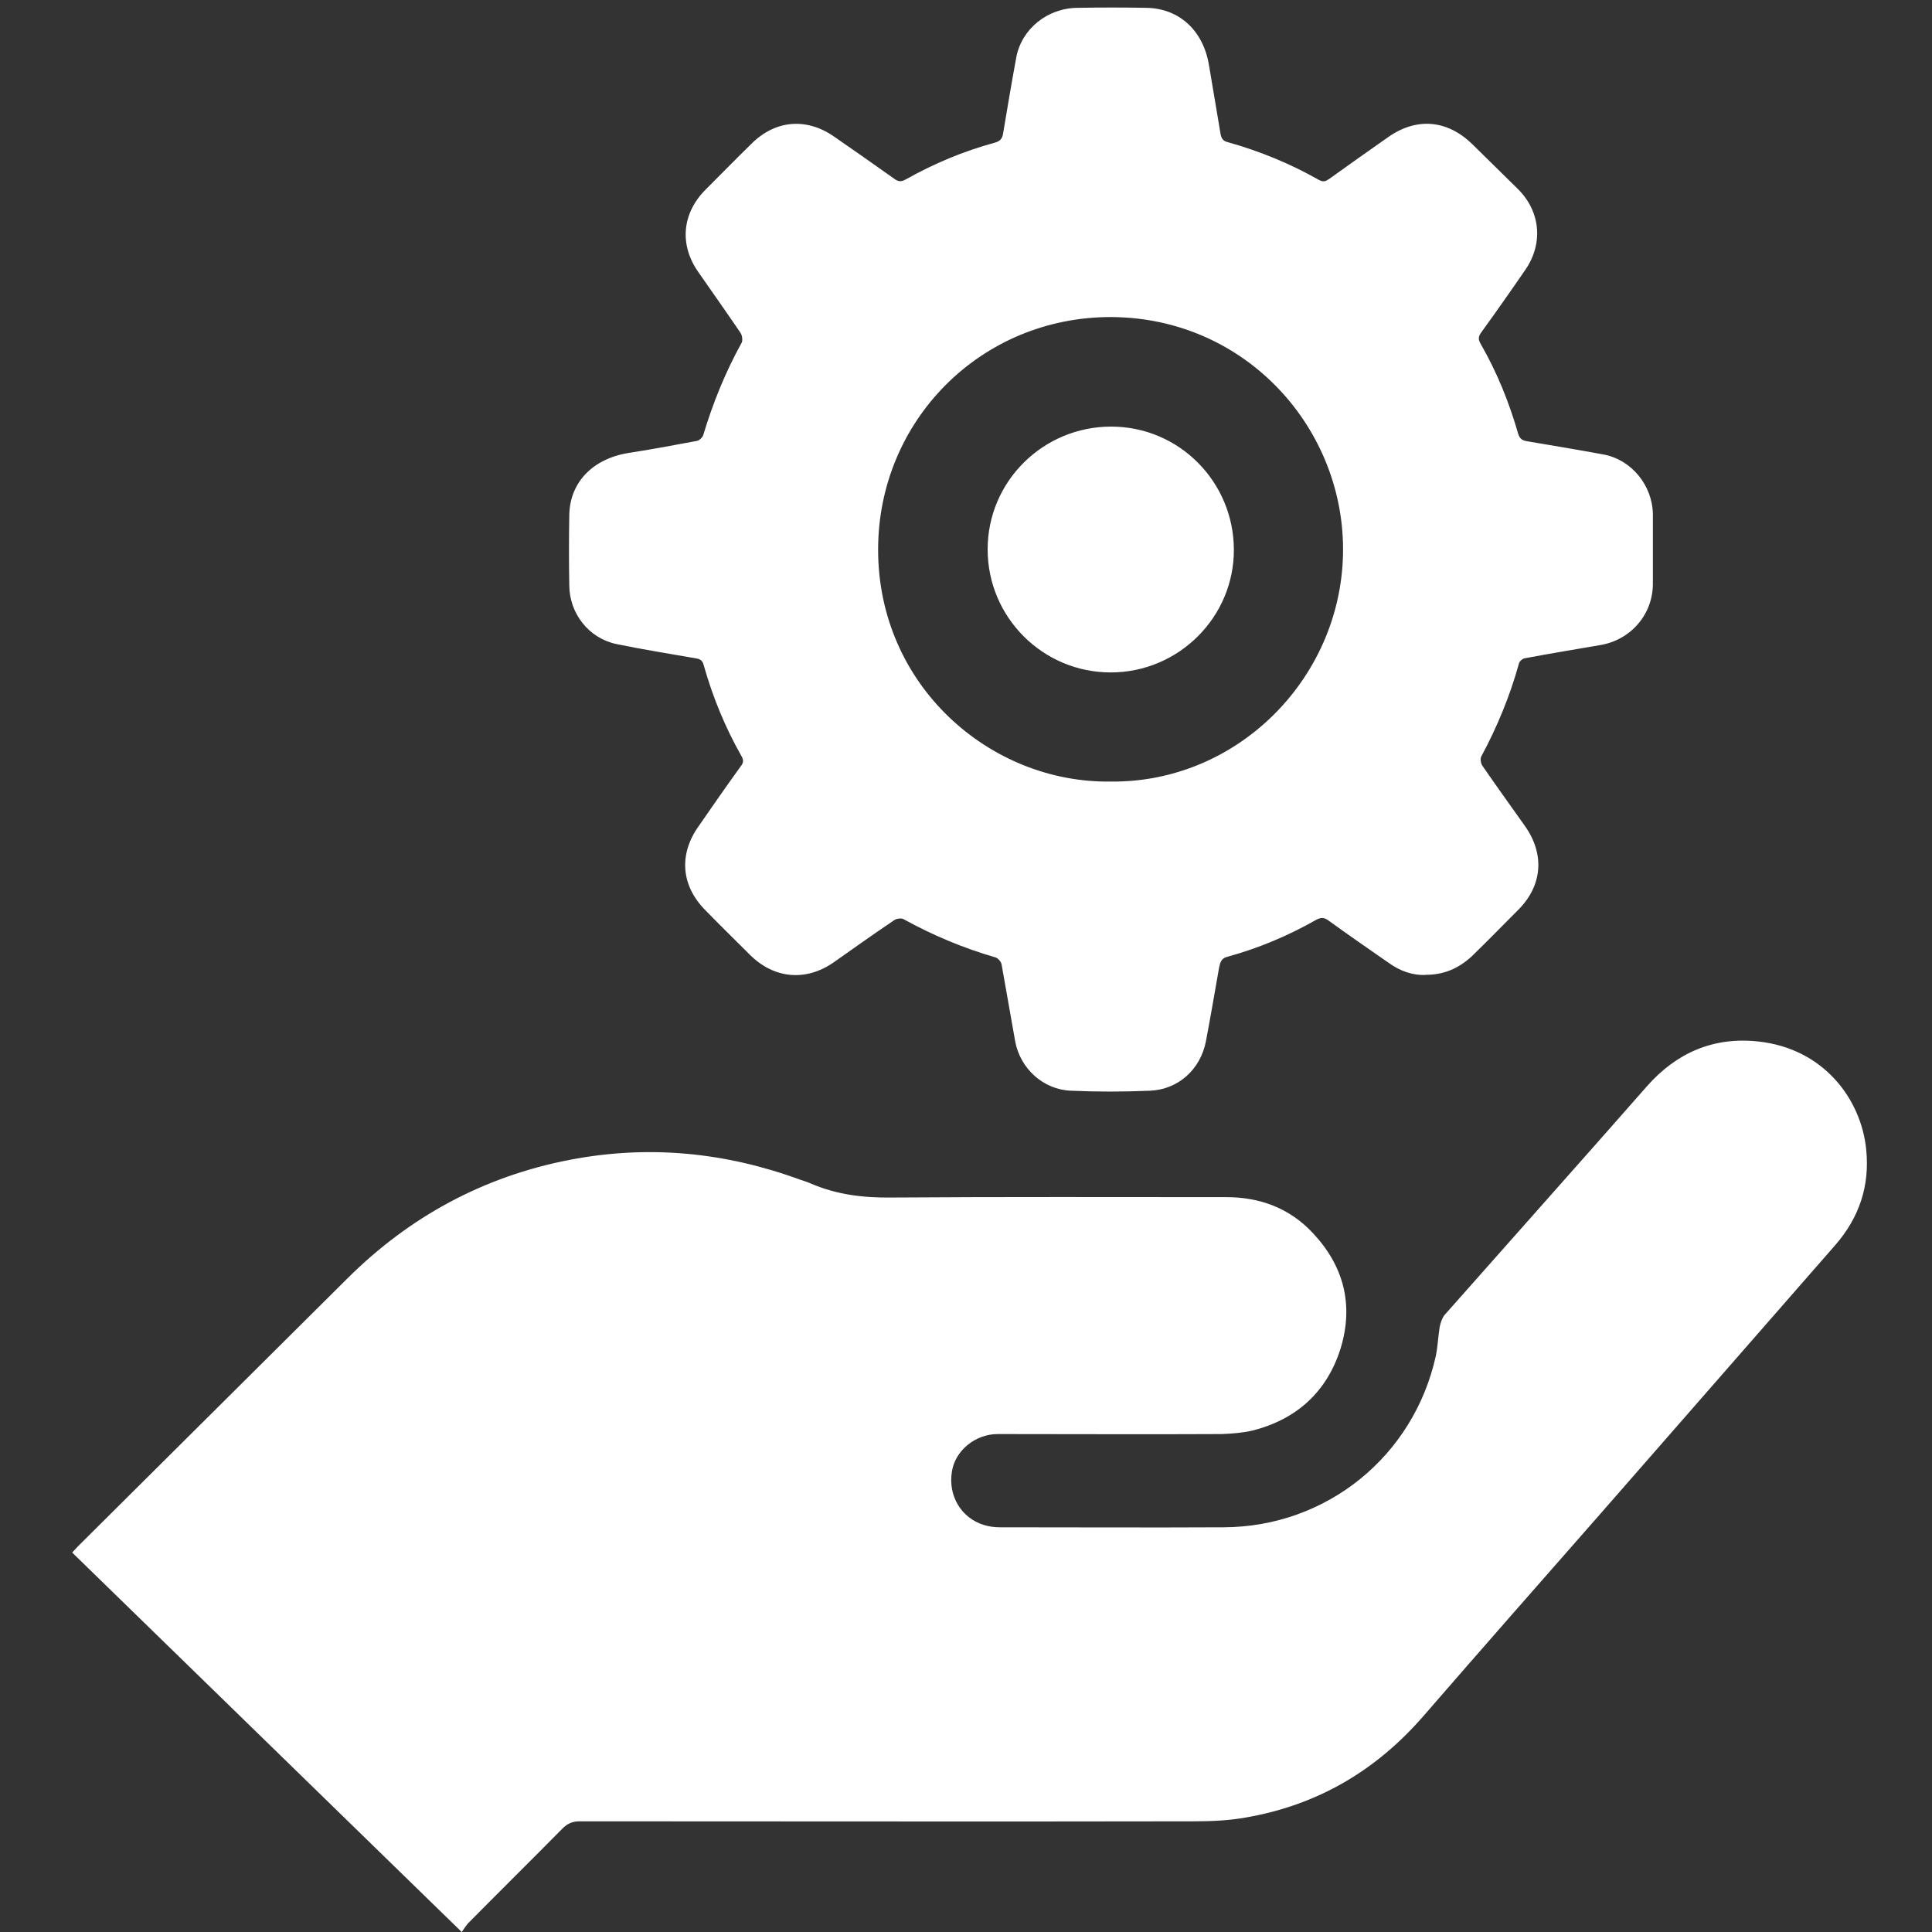
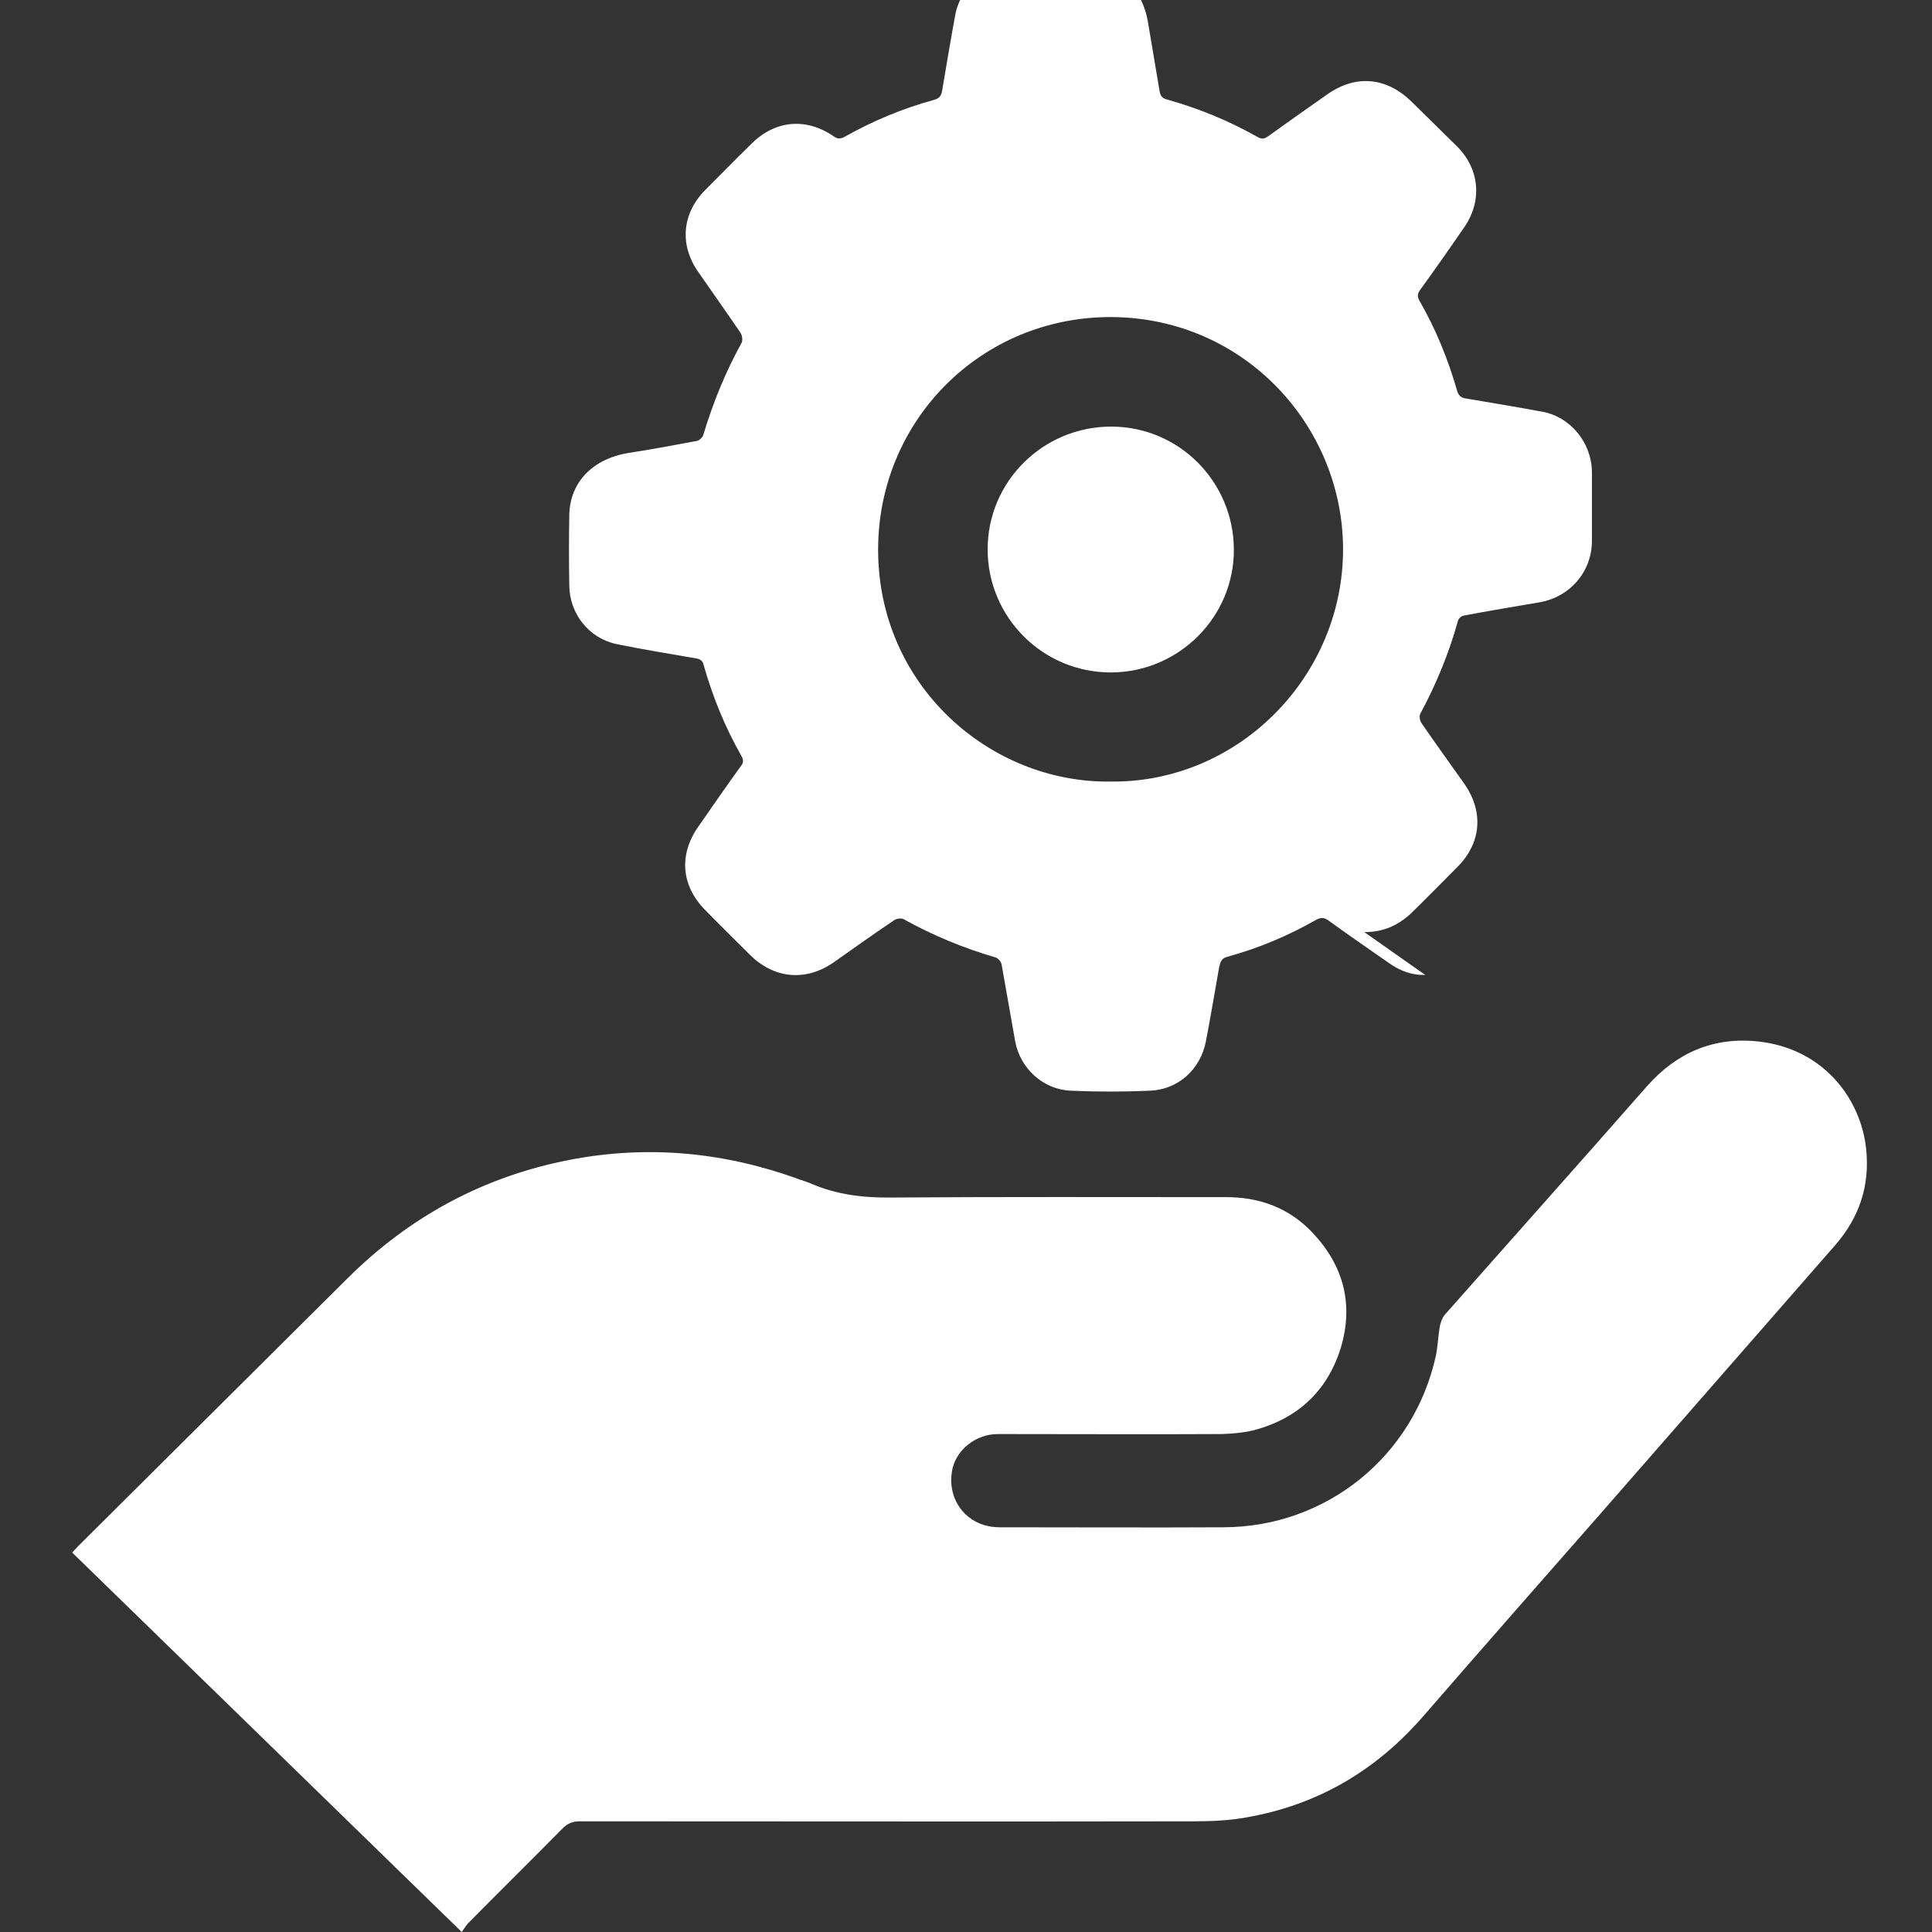
<svg xmlns="http://www.w3.org/2000/svg" version="1.1" id="a" x="0px" y="0px" viewBox="0 0 575 575" style="enable-background:new 0 0 575 575;" xml:space="preserve">
  <rect x="0" y="0" width="575" height="575" fill="#333333" stroke="none" />
  <style type="text/css">
	.st0{fill:#FFFFFF;}
</style>
-   <path id="b" class="st0" d="M137.419,575C98.46,537.082,60.09,499.635,21.475,462.061c0.697-0.697,1.276-1.384,1.846-1.964  c26.706-26.588,53.401-53.058,80.107-79.646c18.498-18.38,40.461-30.289,66.116-35.257c23.348-4.507,46.234-2.307,68.551,5.891  c1.041,0.344,2.199,0.697,3.24,1.159c7.747,3.348,15.719,4.281,24.163,4.163c33.058-0.236,66.234-0.118,99.41-0.118  c10.054,0,18.841,3.24,25.773,10.633c9.249,9.828,12.253,21.384,8.326,34.334c-4.045,12.95-13.058,21.158-26.244,24.506  c-3.004,0.697-6.127,0.923-9.131,1.041c-22.189,0.118-44.506,0-66.695,0c-6.706,0-12.715,4.968-13.638,11.212  c-1.159,7.167,2.779,13.755,9.475,15.837c1.502,0.461,3.122,0.697,4.742,0.697c22.189,0,44.506,0.118,66.695,0  c30.633-0.118,56.524-21.158,63.112-50.976c0.579-2.779,0.697-5.783,1.159-8.669c0.236-1.159,0.697-2.543,1.384-3.466  c20.118-22.768,40.343-45.429,60.343-68.197c8.787-9.946,19.764-14.678,32.94-13.294c19.764,2.081,30.751,17.339,32.253,32.017  c1.159,10.977-2.081,20.461-9.249,28.669c-23.23,26.588-46.588,53.293-69.817,79.871c-17.575,20-35.139,39.999-52.596,60.107  c-14.099,16.298-31.556,26.588-52.822,30.289c-5.086,0.923-10.29,1.159-15.493,1.159c-60.922,0.118-121.952,0-182.865,0  c-2.081,0-3.584,0.579-5.086,2.081c-9.367,9.475-18.841,18.841-28.208,28.316C138.567,573.262,138.106,574.077,137.419,575z   M424.209,290.173c-3.819,0.118-7.511-1.159-10.869-3.584c-6.009-4.163-12.017-8.326-17.918-12.597  c-1.276-0.923-2.199-1.041-3.701-0.236c-8.326,4.742-17.103,8.434-26.352,10.977c-1.964,0.461-2.199,1.738-2.543,3.24  c-1.276,7.285-2.543,14.678-3.927,21.963c-1.62,8.326-8.208,14.335-16.642,14.678c-7.864,0.344-15.719,0.344-23.583,0  c-8.208-0.344-15.032-6.588-16.534-14.678c-1.384-7.629-2.661-15.258-4.045-22.886c-0.118-0.805-1.041-1.846-1.738-2.081  c-9.592-2.779-18.723-6.588-27.511-11.448c-0.697-0.344-2.199-0.118-2.887,0.461c-6.009,4.045-12.018,8.326-17.918,12.489  c-8.208,5.665-17.575,4.85-24.742-2.199c-4.389-4.389-8.905-8.787-13.294-13.294c-7.285-7.285-8.09-16.642-2.081-25.086  c4.163-6.009,8.326-12.018,12.597-17.918c0.805-1.041,0.805-1.846,0.118-3.004c-4.85-8.552-8.552-17.575-11.212-27.049  c-0.344-1.276-0.923-1.738-2.199-1.964c-7.972-1.384-15.955-2.661-23.809-4.281c-8.208-1.738-13.991-9.131-13.991-17.575  c-0.118-6.932-0.118-13.755,0-20.687c0.118-9.828,6.932-16.878,17.683-18.615c6.824-1.041,13.52-2.307,20.343-3.584  c0.697-0.118,1.62-1.041,1.846-1.738c2.887-9.592,6.588-18.723,11.448-27.511c0.344-0.697,0.118-2.199-0.344-2.887  c-4.163-6.127-8.434-12.135-12.597-18.144c-5.665-8.09-4.85-17.457,2.199-24.506c4.507-4.507,9.013-9.131,13.638-13.638  c7.049-7.049,16.298-7.864,24.506-2.199c6.009,4.163,12.135,8.434,18.144,12.715c1.159,0.805,1.964,0.805,3.24,0.118  c8.434-4.742,17.221-8.434,26.588-10.977c1.62-0.461,2.199-1.276,2.425-2.779c1.276-7.629,2.543-15.14,3.927-22.66  c1.62-8.434,9.249-14.56,18.144-14.678c6.824-0.118,13.638-0.118,20.461,0c9.828,0.118,16.995,6.706,18.723,16.995  c1.159,6.824,2.307,13.755,3.466,20.579c0.236,1.276,0.697,2.081,2.199,2.425c9.475,2.661,18.498,6.362,27.049,11.212  c1.276,0.697,1.964,0.461,3.004-0.236c5.783-4.163,11.674-8.326,17.457-12.371c8.552-6.127,17.8-5.321,25.311,2.081  c4.507,4.389,9.013,8.905,13.52,13.294c6.706,6.706,7.511,16.18,2.199,23.927c-4.281,6.244-8.669,12.489-13.176,18.723  c-0.923,1.276-0.923,2.081-0.118,3.466c4.85,8.434,8.434,17.339,11.095,26.588c0.461,1.502,1.159,2.081,2.661,2.307  c7.629,1.276,15.14,2.543,22.66,3.927c8.434,1.502,14.678,9.249,14.796,17.8v20.687c0,9.131-6.588,16.76-15.719,18.262  c-7.511,1.276-15.032,2.543-22.425,3.927c-0.697,0.118-1.62,0.923-1.738,1.62c-2.661,9.592-6.47,18.841-11.212,27.629  c-0.344,0.697-0.118,2.199,0.461,2.887c4.045,5.891,8.326,11.792,12.489,17.683c6.009,8.434,5.322,17.8-1.964,25.086  c-4.624,4.624-9.131,9.249-13.755,13.755c-4.045,3.701-8.326,5.547-13.873,5.547L424.209,290.173z M330.465,232.609  c37.565,0.461,68.433-30.397,69.238-67.618c0.805-37.221-28.787-70.515-69.12-70.632c-38.723,0-69.238,30.859-69.238,69.238  C261.344,204.057,294.638,233.07,330.465,232.609z M330.582,200.13c-20.226,0-36.642-16.416-36.642-36.642  s16.534-36.524,36.759-36.524c20.226,0,36.416,16.416,36.524,36.524C367.342,183.606,350.808,200.13,330.582,200.13L330.582,200.13z  " />
+   <path id="b" class="st0" d="M137.419,575C98.46,537.082,60.09,499.635,21.475,462.061c0.697-0.697,1.276-1.384,1.846-1.964  c26.706-26.588,53.401-53.058,80.107-79.646c18.498-18.38,40.461-30.289,66.116-35.257c23.348-4.507,46.234-2.307,68.551,5.891  c1.041,0.344,2.199,0.697,3.24,1.159c7.747,3.348,15.719,4.281,24.163,4.163c33.058-0.236,66.234-0.118,99.41-0.118  c10.054,0,18.841,3.24,25.773,10.633c9.249,9.828,12.253,21.384,8.326,34.334c-4.045,12.95-13.058,21.158-26.244,24.506  c-3.004,0.697-6.127,0.923-9.131,1.041c-22.189,0.118-44.506,0-66.695,0c-6.706,0-12.715,4.968-13.638,11.212  c-1.159,7.167,2.779,13.755,9.475,15.837c1.502,0.461,3.122,0.697,4.742,0.697c22.189,0,44.506,0.118,66.695,0  c30.633-0.118,56.524-21.158,63.112-50.976c0.579-2.779,0.697-5.783,1.159-8.669c0.236-1.159,0.697-2.543,1.384-3.466  c20.118-22.768,40.343-45.429,60.343-68.197c8.787-9.946,19.764-14.678,32.94-13.294c19.764,2.081,30.751,17.339,32.253,32.017  c1.159,10.977-2.081,20.461-9.249,28.669c-23.23,26.588-46.588,53.293-69.817,79.871c-17.575,20-35.139,39.999-52.596,60.107  c-14.099,16.298-31.556,26.588-52.822,30.289c-5.086,0.923-10.29,1.159-15.493,1.159c-60.922,0.118-121.952,0-182.865,0  c-2.081,0-3.584,0.579-5.086,2.081c-9.367,9.475-18.841,18.841-28.208,28.316C138.567,573.262,138.106,574.077,137.419,575z   M424.209,290.173c-3.819,0.118-7.511-1.159-10.869-3.584c-6.009-4.163-12.017-8.326-17.918-12.597  c-1.276-0.923-2.199-1.041-3.701-0.236c-8.326,4.742-17.103,8.434-26.352,10.977c-1.964,0.461-2.199,1.738-2.543,3.24  c-1.276,7.285-2.543,14.678-3.927,21.963c-1.62,8.326-8.208,14.335-16.642,14.678c-7.864,0.344-15.719,0.344-23.583,0  c-8.208-0.344-15.032-6.588-16.534-14.678c-1.384-7.629-2.661-15.258-4.045-22.886c-0.118-0.805-1.041-1.846-1.738-2.081  c-9.592-2.779-18.723-6.588-27.511-11.448c-0.697-0.344-2.199-0.118-2.887,0.461c-6.009,4.045-12.018,8.326-17.918,12.489  c-8.208,5.665-17.575,4.85-24.742-2.199c-4.389-4.389-8.905-8.787-13.294-13.294c-7.285-7.285-8.09-16.642-2.081-25.086  c4.163-6.009,8.326-12.018,12.597-17.918c0.805-1.041,0.805-1.846,0.118-3.004c-4.85-8.552-8.552-17.575-11.212-27.049  c-0.344-1.276-0.923-1.738-2.199-1.964c-7.972-1.384-15.955-2.661-23.809-4.281c-8.208-1.738-13.991-9.131-13.991-17.575  c-0.118-6.932-0.118-13.755,0-20.687c0.118-9.828,6.932-16.878,17.683-18.615c6.824-1.041,13.52-2.307,20.343-3.584  c0.697-0.118,1.62-1.041,1.846-1.738c2.887-9.592,6.588-18.723,11.448-27.511c0.344-0.697,0.118-2.199-0.344-2.887  c-4.163-6.127-8.434-12.135-12.597-18.144c-5.665-8.09-4.85-17.457,2.199-24.506c4.507-4.507,9.013-9.131,13.638-13.638  c7.049-7.049,16.298-7.864,24.506-2.199c1.159,0.805,1.964,0.805,3.24,0.118  c8.434-4.742,17.221-8.434,26.588-10.977c1.62-0.461,2.199-1.276,2.425-2.779c1.276-7.629,2.543-15.14,3.927-22.66  c1.62-8.434,9.249-14.56,18.144-14.678c6.824-0.118,13.638-0.118,20.461,0c9.828,0.118,16.995,6.706,18.723,16.995  c1.159,6.824,2.307,13.755,3.466,20.579c0.236,1.276,0.697,2.081,2.199,2.425c9.475,2.661,18.498,6.362,27.049,11.212  c1.276,0.697,1.964,0.461,3.004-0.236c5.783-4.163,11.674-8.326,17.457-12.371c8.552-6.127,17.8-5.321,25.311,2.081  c4.507,4.389,9.013,8.905,13.52,13.294c6.706,6.706,7.511,16.18,2.199,23.927c-4.281,6.244-8.669,12.489-13.176,18.723  c-0.923,1.276-0.923,2.081-0.118,3.466c4.85,8.434,8.434,17.339,11.095,26.588c0.461,1.502,1.159,2.081,2.661,2.307  c7.629,1.276,15.14,2.543,22.66,3.927c8.434,1.502,14.678,9.249,14.796,17.8v20.687c0,9.131-6.588,16.76-15.719,18.262  c-7.511,1.276-15.032,2.543-22.425,3.927c-0.697,0.118-1.62,0.923-1.738,1.62c-2.661,9.592-6.47,18.841-11.212,27.629  c-0.344,0.697-0.118,2.199,0.461,2.887c4.045,5.891,8.326,11.792,12.489,17.683c6.009,8.434,5.322,17.8-1.964,25.086  c-4.624,4.624-9.131,9.249-13.755,13.755c-4.045,3.701-8.326,5.547-13.873,5.547L424.209,290.173z M330.465,232.609  c37.565,0.461,68.433-30.397,69.238-67.618c0.805-37.221-28.787-70.515-69.12-70.632c-38.723,0-69.238,30.859-69.238,69.238  C261.344,204.057,294.638,233.07,330.465,232.609z M330.582,200.13c-20.226,0-36.642-16.416-36.642-36.642  s16.534-36.524,36.759-36.524c20.226,0,36.416,16.416,36.524,36.524C367.342,183.606,350.808,200.13,330.582,200.13L330.582,200.13z  " />
</svg>